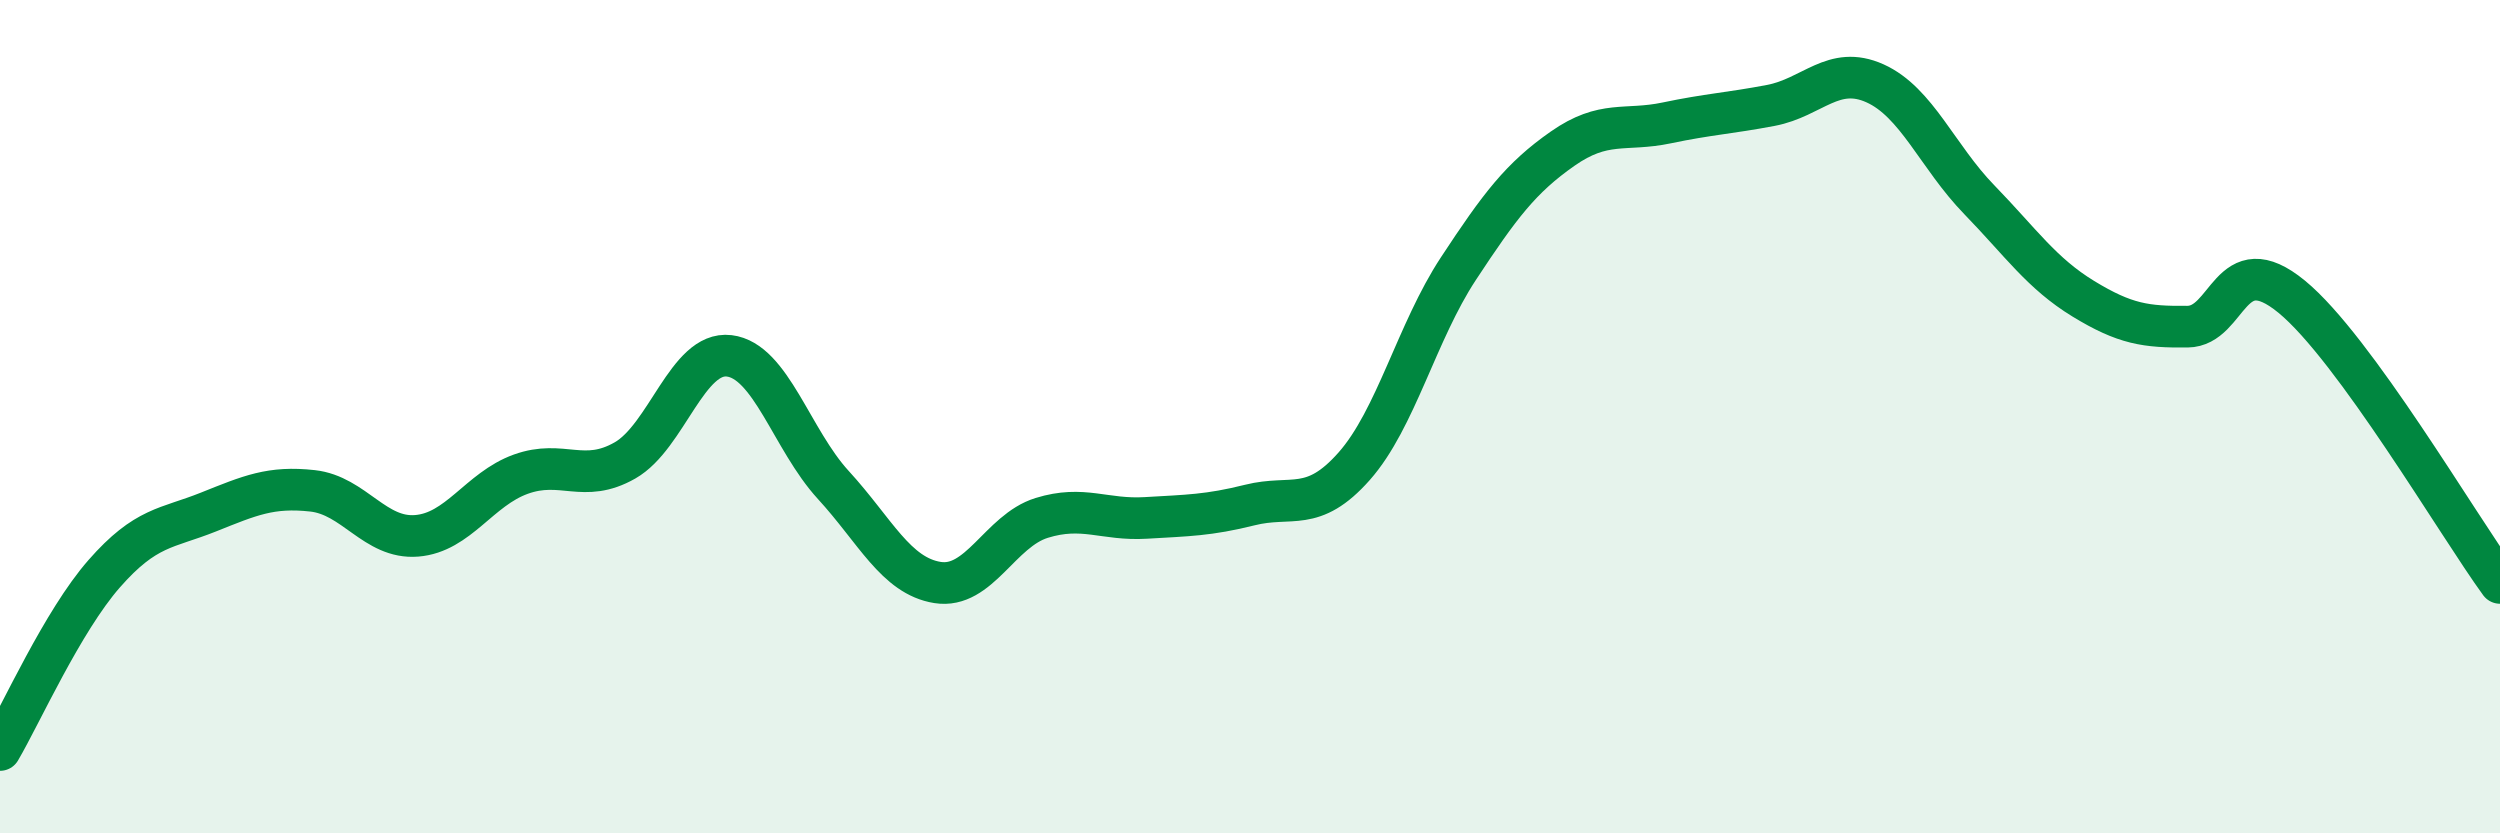
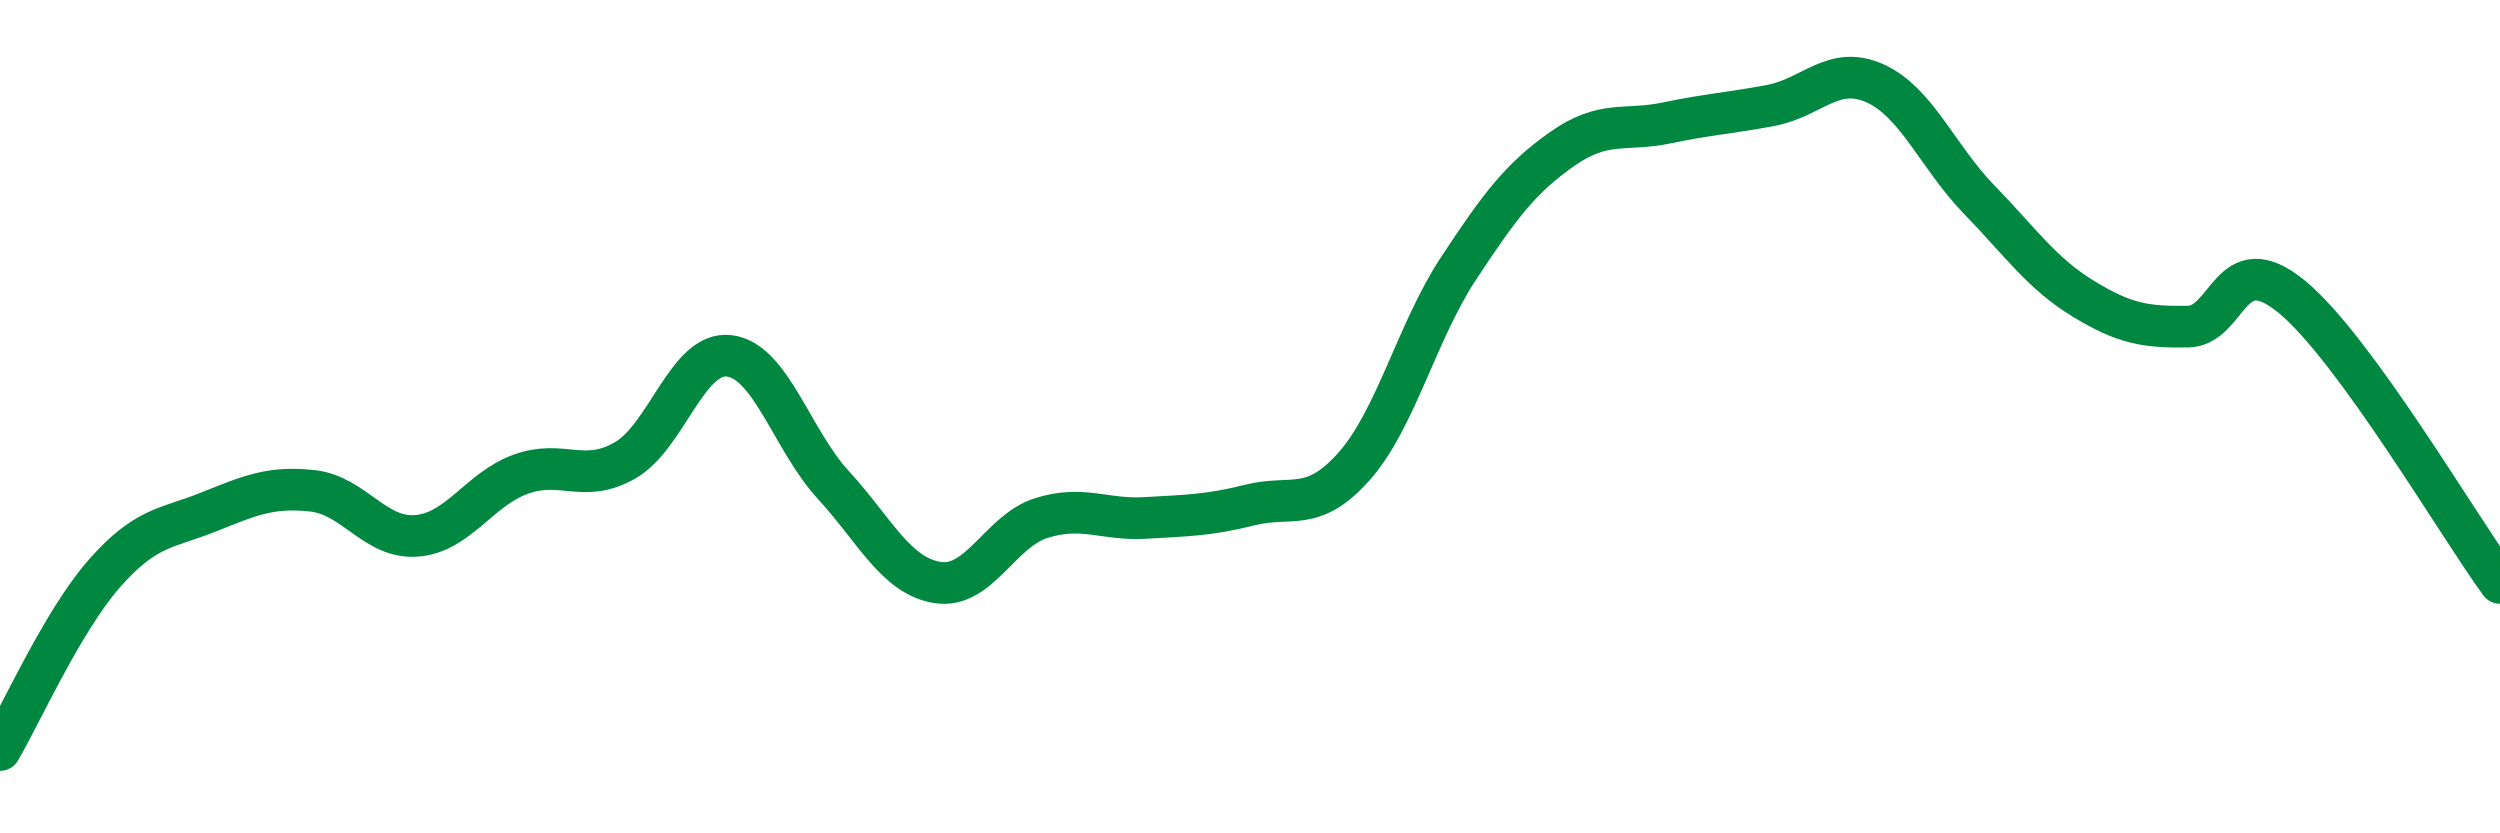
<svg xmlns="http://www.w3.org/2000/svg" width="60" height="20" viewBox="0 0 60 20">
-   <path d="M 0,18 C 0.5,17.15 1.5,14.91 2.5,13.77 C 3.5,12.63 4,12.69 5,12.29 C 6,11.89 6.5,11.67 7.5,11.78 C 8.5,11.89 9,12.94 10,12.86 C 11,12.78 11.5,11.74 12.5,11.38 C 13.5,11.02 14,11.62 15,11.05 C 16,10.48 16.5,8.42 17.5,8.54 C 18.5,8.66 19,10.55 20,11.64 C 21,12.73 21.5,13.82 22.5,13.98 C 23.5,14.14 24,12.74 25,12.43 C 26,12.12 26.5,12.49 27.5,12.43 C 28.5,12.37 29,12.37 30,12.12 C 31,11.87 31.5,12.32 32.5,11.19 C 33.5,10.06 34,7.97 35,6.45 C 36,4.93 36.5,4.27 37.5,3.57 C 38.5,2.87 39,3.16 40,2.95 C 41,2.74 41.5,2.72 42.5,2.53 C 43.5,2.34 44,1.55 45,2 C 46,2.45 46.5,3.76 47.5,4.79 C 48.5,5.82 49,6.56 50,7.17 C 51,7.78 51.5,7.85 52.5,7.84 C 53.5,7.83 53.5,5.89 55,7.12 C 56.5,8.35 59,12.62 60,13.99L60 20L0 20Z" fill="#008740" opacity="0.1" stroke-linecap="round" stroke-linejoin="round" />
  <path d="M 0,18 C 0.5,17.15 1.5,14.91 2.5,13.77 C 3.5,12.63 4,12.69 5,12.29 C 6,11.89 6.5,11.67 7.5,11.78 C 8.5,11.89 9,12.94 10,12.86 C 11,12.78 11.5,11.74 12.5,11.38 C 13.5,11.02 14,11.62 15,11.05 C 16,10.48 16.5,8.42 17.5,8.54 C 18.5,8.66 19,10.55 20,11.64 C 21,12.73 21.5,13.82 22.5,13.98 C 23.5,14.14 24,12.74 25,12.43 C 26,12.12 26.5,12.49 27.5,12.43 C 28.5,12.37 29,12.37 30,12.12 C 31,11.87 31.5,12.32 32.5,11.19 C 33.5,10.06 34,7.97 35,6.45 C 36,4.93 36.5,4.27 37.5,3.57 C 38.5,2.87 39,3.16 40,2.95 C 41,2.74 41.5,2.72 42.5,2.53 C 43.5,2.34 44,1.55 45,2 C 46,2.45 46.5,3.76 47.5,4.79 C 48.5,5.82 49,6.56 50,7.17 C 51,7.78 51.5,7.85 52.5,7.84 C 53.5,7.83 53.5,5.89 55,7.12 C 56.5,8.35 59,12.62 60,13.99" stroke="#008740" stroke-width="1" fill="none" stroke-linecap="round" stroke-linejoin="round" />
</svg>